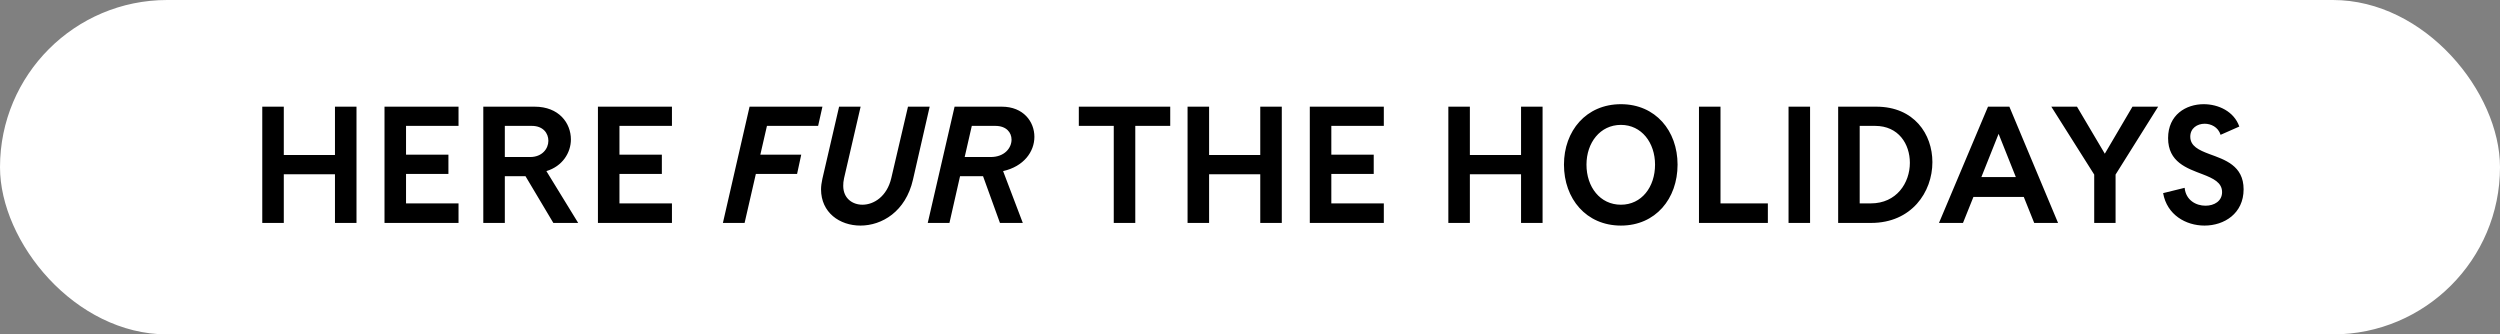
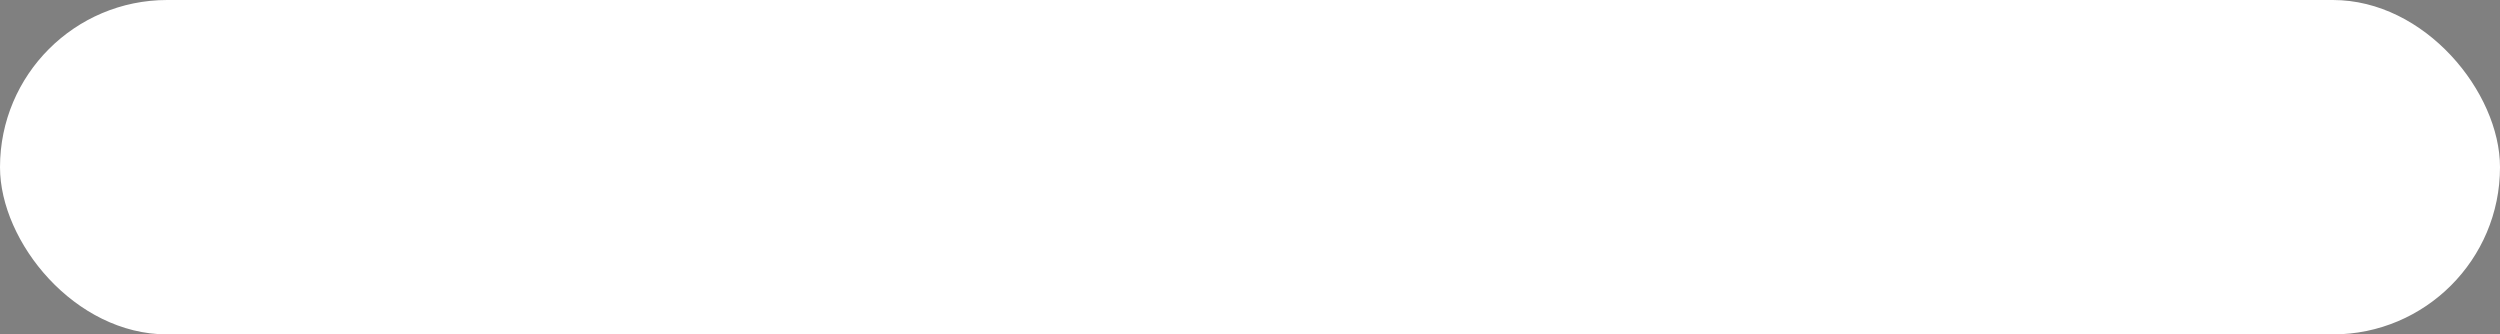
<svg xmlns="http://www.w3.org/2000/svg" fill="none" viewBox="0 0 314 42" height="42" width="314">
  <rect x="0" y="0" width="314" height="42" fill="#808080" stroke="none" />
  <rect fill="white" rx="21" height="42" width="314" />
-   <path fill="black" d="M42.072 19.472V13.398H44.776V28H42.072V21.885H35.645V28H32.941V13.398H35.645V19.472H42.072ZM50.998 25.546H57.591V28H48.294V13.398H57.591V15.811H50.998V19.43H56.322V21.843H50.998V25.546ZM72.62 28H69.5L66.005 22.134H63.406V28H60.702V13.398H67.15C70.207 13.398 71.705 15.458 71.705 17.517C71.705 19.181 70.644 20.886 68.626 21.49L72.62 28ZM66.588 19.722C68.085 19.722 68.876 18.682 68.876 17.683C68.876 16.726 68.21 15.811 66.796 15.811H63.406V19.722H66.588ZM77.804 25.546H84.397V28H75.1V13.398H84.397V15.811H77.804V19.43H83.129V21.843H77.804V25.546ZM103.297 13.398L102.756 15.811H96.329L95.497 19.43H100.634L100.114 21.843H94.935L93.521 28H90.796L94.145 13.398H103.297ZM116.767 13.398L114.667 22.571C113.751 26.586 110.756 28.333 108.073 28.333C105.452 28.333 103.123 26.69 103.123 23.778C103.123 23.403 103.185 22.925 103.289 22.467L105.39 13.398H108.094L106.014 22.384C105.931 22.738 105.91 23.05 105.91 23.341C105.91 24.922 107.075 25.712 108.323 25.712C109.758 25.712 111.401 24.672 111.942 22.384L114.043 13.398H116.767ZM128.464 28H125.594L123.472 22.134H120.581L119.25 28H116.525L119.895 13.398H125.823C128.548 13.398 129.92 15.291 129.92 17.184C129.92 19.056 128.589 20.907 125.989 21.49L128.464 28ZM124.429 19.722C126.176 19.722 127.05 18.578 127.05 17.538C127.05 16.643 126.405 15.811 125.012 15.811H122.058L121.164 19.722H124.429ZM139.888 15.811H135.5V13.398H146.981V15.811H142.592V28H139.888V15.811ZM158.289 19.472V13.398H160.993V28H158.289V21.885H151.862V28H149.158V13.398H151.862V19.472H158.289ZM167.215 25.546H173.808V28H164.511V13.398H173.808V15.811H167.215V19.43H172.54V21.843H167.215V25.546ZM191.044 19.472V13.398H193.748V28H191.044V21.885H184.616V28H181.912V13.398H184.616V19.472H191.044ZM203.589 13.086C207.936 13.086 210.702 16.435 210.702 20.678C210.702 24.963 207.936 28.333 203.589 28.333C199.221 28.333 196.434 24.963 196.434 20.678C196.434 16.435 199.221 13.086 203.589 13.086ZM203.589 25.712C206.189 25.712 207.874 23.486 207.874 20.678C207.874 17.933 206.189 15.686 203.589 15.686C200.968 15.686 199.262 17.933 199.262 20.678C199.262 23.486 200.968 25.712 203.589 25.712ZM216.095 25.546H222.043V28H213.391V13.398H216.095V25.546ZM227.345 13.398V28H224.641V13.398H227.345ZM235.013 28H230.873V13.398H235.657C240.421 13.398 242.709 16.851 242.709 20.366C242.709 24.131 240.088 28 235.013 28ZM235.512 15.811H233.577V25.546H234.971C238.216 25.546 239.88 22.966 239.88 20.45C239.88 18.099 238.465 15.811 235.512 15.811ZM255.496 28L254.186 24.734H247.863L246.552 28H243.536L249.693 13.398H252.376L258.492 28H255.496ZM248.861 22.238H253.188L251.024 16.81L248.861 22.238ZM271.062 13.398L265.716 21.926V28H263.033V21.926L257.646 13.398H260.87L264.364 19.306L267.838 13.398H271.062ZM281.797 23.778C281.797 26.814 279.363 28.333 276.888 28.333C274.538 28.333 272.166 26.981 271.688 24.256L274.392 23.59C274.538 25.15 275.827 25.837 277.013 25.837C278.115 25.837 279.093 25.254 279.093 24.131C279.093 22.925 277.99 22.405 276.638 21.885C274.683 21.136 272.312 20.366 272.312 17.35C272.312 14.418 274.558 13.086 276.784 13.086C278.614 13.086 280.59 13.981 281.256 15.894L278.906 16.934C278.594 15.936 277.678 15.541 276.909 15.541C275.973 15.541 275.099 16.102 275.099 17.163C275.099 18.349 276.16 18.848 277.491 19.347C279.405 20.054 281.797 20.782 281.797 23.778Z" />
</svg>